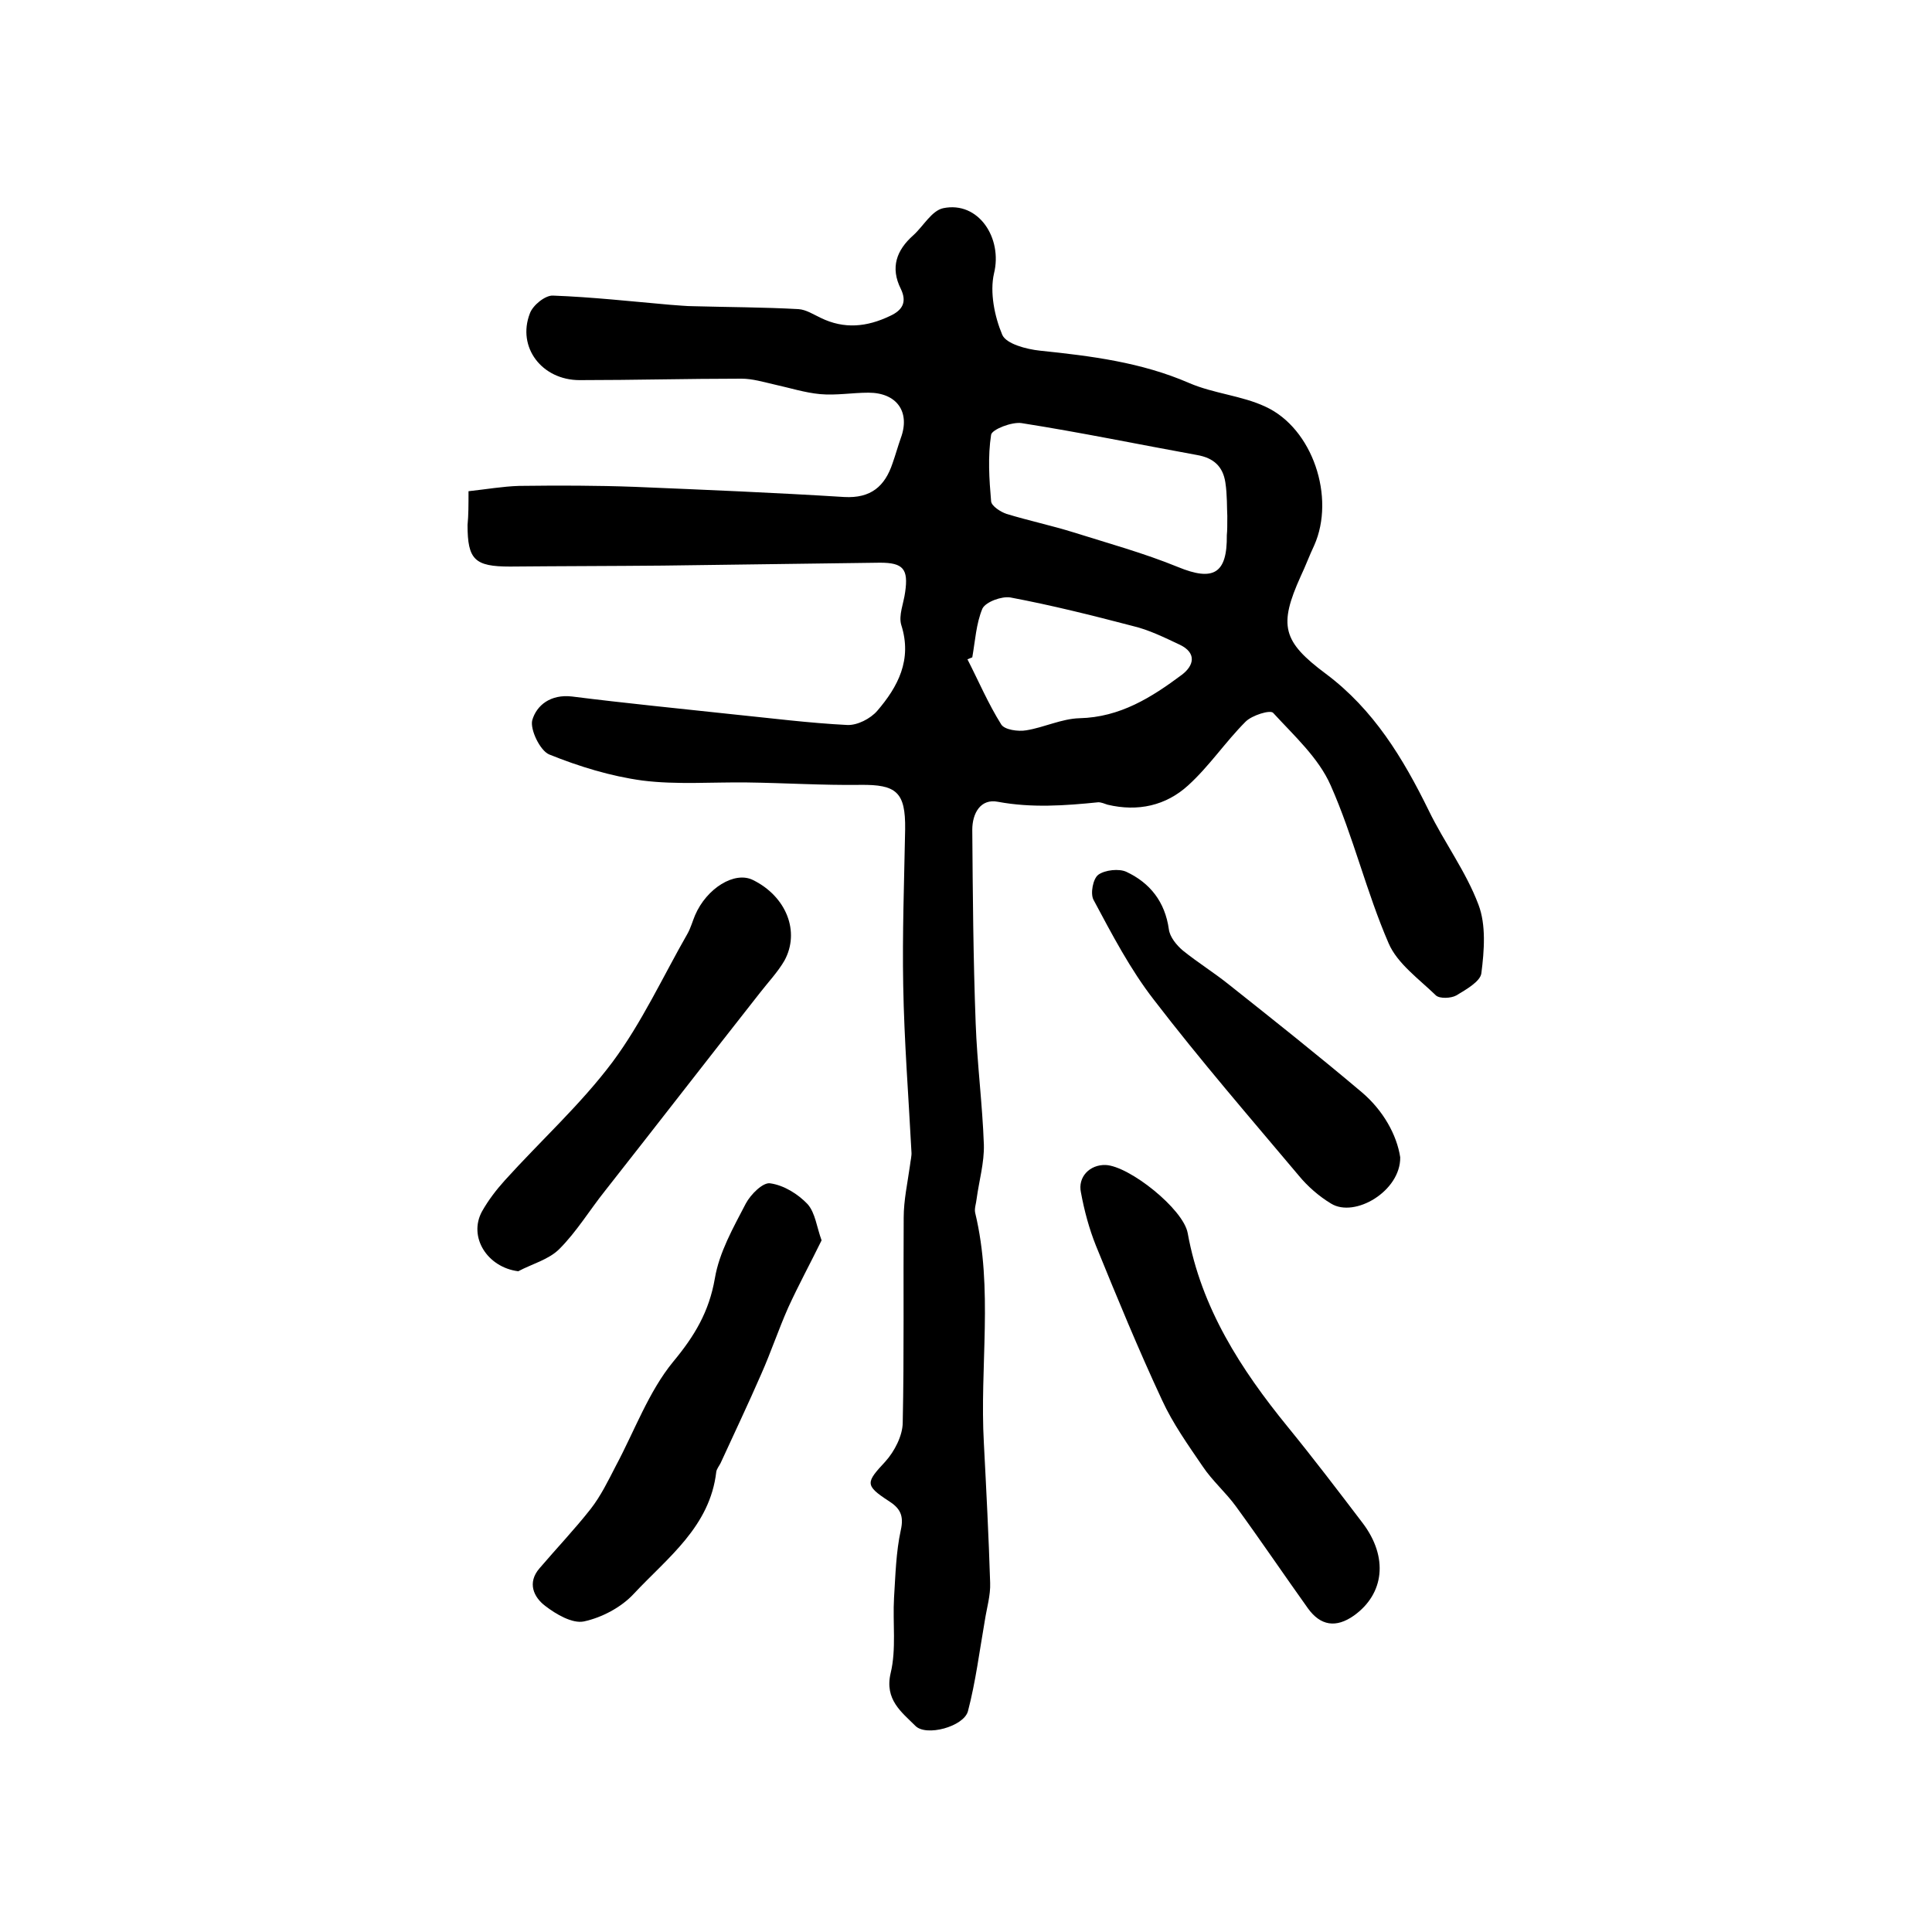
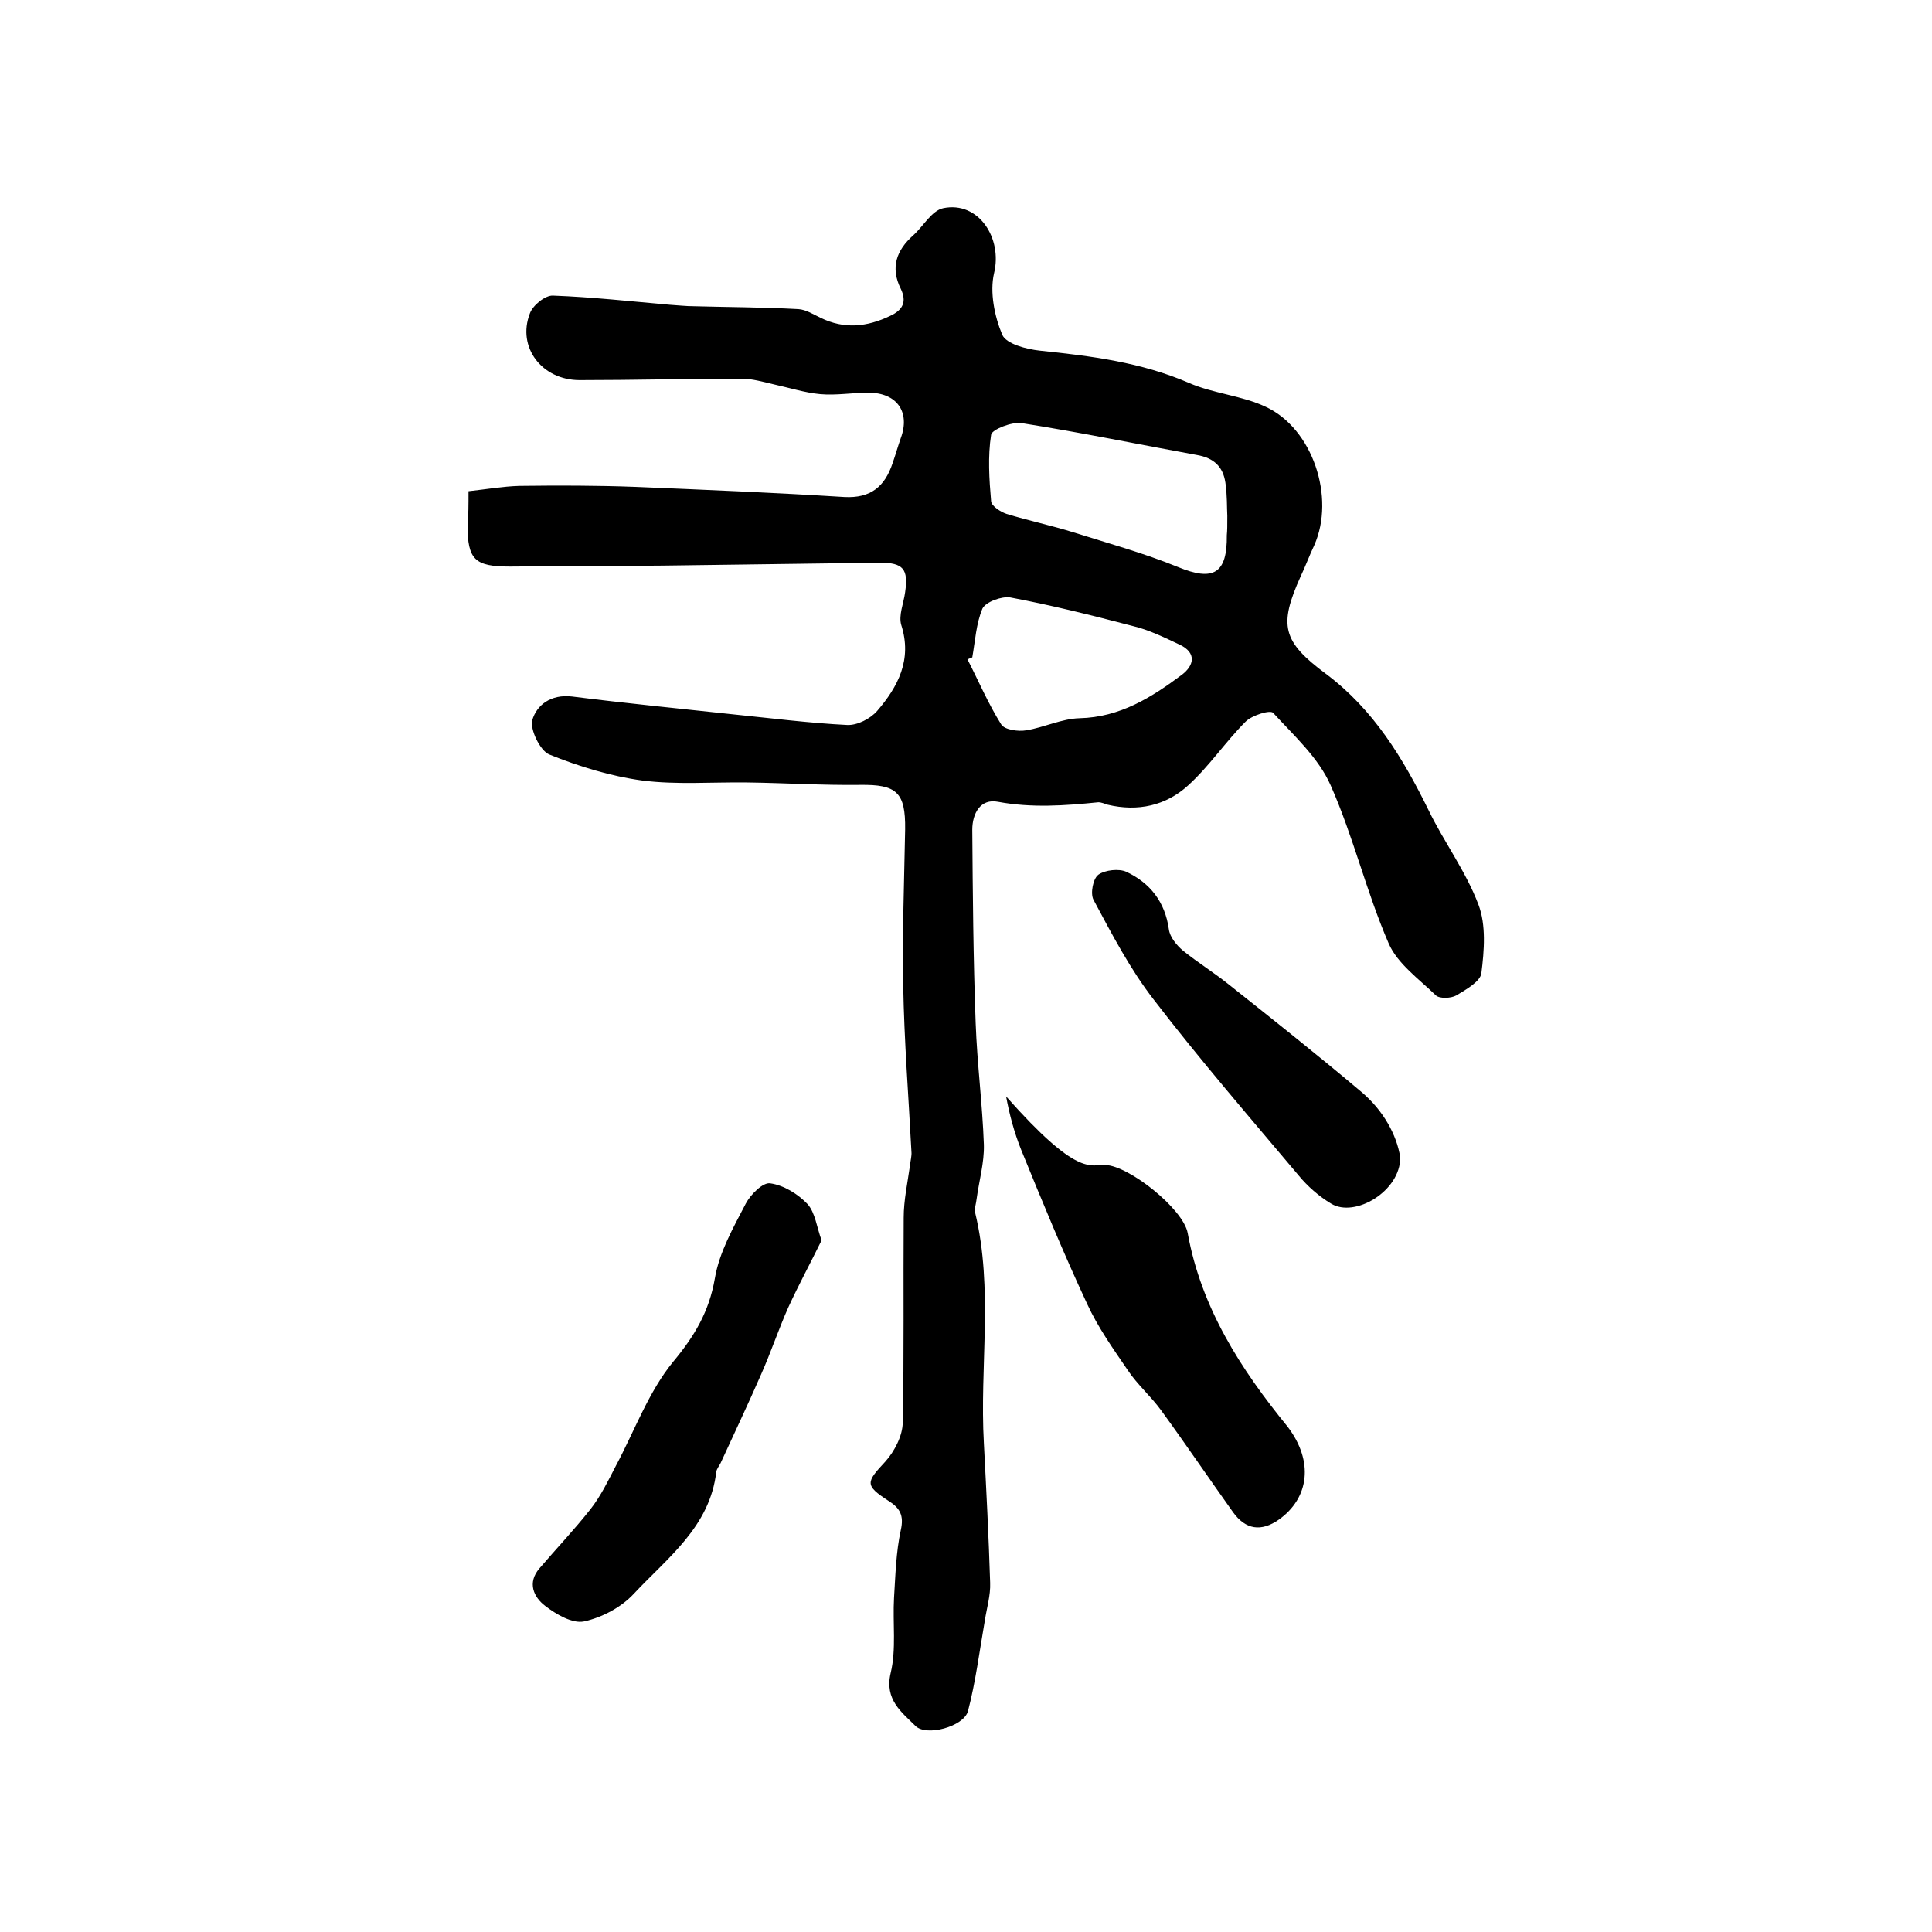
<svg xmlns="http://www.w3.org/2000/svg" version="1.1" id="图层_1" x="0px" y="0px" viewBox="0 0 400 400" style="enable-background:new 0 0 400 400;" xml:space="preserve">
  <style type="text/css">
	.st0{fill:#FFFFFF;}
</style>
  <g>
    <path d="M97,101.7c3.7-0.4,7.1-1,10.5-1.1c8-0.1,16-0.1,24,0.2c14.4,0.6,28.9,1.2,43.3,2.1c5.5,0.3,8.4-2.2,10-7   c0.6-1.7,1.1-3.5,1.7-5.2c2-5.4-0.8-9.4-6.7-9.4c-3.3,0-6.7,0.6-10,0.3c-3.2-0.3-6.3-1.3-9.5-2c-2.2-0.5-4.5-1.2-6.8-1.2   c-11.2,0-22.3,0.3-33.5,0.3c-7.8,0-13-6.8-10.3-13.8c0.6-1.7,3.2-3.8,4.8-3.7c8.1,0.3,16.2,1.2,24.2,1.9c1.7,0.1,3.3,0.3,5,0.3   c7.2,0.2,14.4,0.2,21.6,0.6c1.6,0.1,3.1,1.1,4.6,1.8c4.9,2.4,9.6,1.9,14.4-0.4c2.6-1.2,3.5-2.9,2.2-5.6c-2.2-4.4-0.9-8,2.6-11.1   c2.1-1.9,3.8-5.1,6.2-5.6c7.3-1.5,12.3,6.2,10.5,13.5c-0.9,3.9,0.1,8.9,1.7,12.7c0.8,1.9,5,3,7.8,3.3c10.6,1.1,21,2.4,30.9,6.7   c5.1,2.2,10.9,2.6,15.8,4.9c9.8,4.5,14.5,18.8,10.1,28.7c-1,2.1-1.8,4.3-2.8,6.4c-4.6,10.2-3.8,13.5,5.2,20.2   c9.9,7.4,16,17.5,21.3,28.3c3.2,6.6,7.7,12.6,10.3,19.5c1.6,4.2,1.2,9.5,0.6,14.2c-0.2,1.7-3.2,3.4-5.2,4.6c-1.1,0.6-3.4,0.7-4.2,0   c-3.5-3.4-8-6.6-9.8-10.8c-4.6-10.6-7.3-22.1-12-32.7c-2.5-5.7-7.6-10.3-11.9-15c-0.6-0.7-4.4,0.5-5.7,1.8   c-4.2,4.2-7.5,9.2-11.9,13.2c-4.6,4.2-10.4,5.5-16.7,4c-0.6-0.2-1.3-0.5-1.9-0.5c-6.9,0.7-13.8,1.2-20.8-0.1   c-3.6-0.7-5.3,2.4-5.3,5.8c0.1,13.3,0.2,26.7,0.7,40c0.3,8.4,1.4,16.8,1.7,25.2c0.1,3.7-1,7.5-1.5,11.2c-0.1,1-0.5,2-0.3,2.9   c3.8,15.8,0.9,31.8,1.8,47.7c0.5,9.6,1,19.3,1.3,28.9c0.1,2.6-0.7,5.2-1.1,7.8c-1.1,6.3-1.9,12.7-3.5,18.8c-0.9,3.2-8.7,5.3-10.9,3   c-2.8-2.8-6.4-5.4-5.1-10.9c1.2-5,0.4-10.4,0.7-15.6c0.3-4.7,0.4-9.4,1.4-14c0.7-3.1-0.2-4.6-2.6-6.1c-4.9-3.2-4.6-3.8-0.6-8.1   c1.9-2.1,3.6-5.4,3.6-8.1c0.3-14.1,0.1-28.3,0.2-42.4c0-3.6,0.8-7.2,1.3-10.8c0.1-1,0.4-2,0.3-2.9c-0.6-11.5-1.5-22.9-1.7-34.4   c-0.2-10.7,0.2-21.5,0.4-32.3c0.1-7.7-1.8-9.3-9.3-9.2c-7.8,0.1-15.6-0.4-23.4-0.5c-7.2-0.1-14.6,0.5-21.7-0.4   c-6.6-0.9-13.1-2.9-19.3-5.4c-1.9-0.8-4-5.2-3.5-7.1c0.9-3.1,3.8-5.4,8.2-4.9c11.1,1.4,22.3,2.5,33.4,3.7   c7.9,0.8,15.7,1.8,23.6,2.2c2.1,0.1,4.8-1.3,6.2-2.9c4.3-5,7.3-10.6,5-17.8c-0.6-2,0.5-4.5,0.8-6.8c0.7-4.8-0.4-6.1-5.2-6.1   c-15,0.2-30,0.4-44.9,0.6c-10.6,0.1-21.1,0.1-31.7,0.2c-7.3,0-8.8-1.4-8.8-8.6C97,106.7,97,104.5,97,101.7z M254.1,106.8   c-0.1-1.6,0-4.3-0.4-6.9c-0.5-3.3-2.4-5.1-5.9-5.7c-12.1-2.2-24.2-4.7-36.3-6.6c-2-0.3-6.1,1.3-6.3,2.4c-0.7,4.5-0.4,9.2,0,13.8   c0.1,1,2,2.2,3.2,2.6c4.6,1.4,9.3,2.4,13.8,3.8c7.3,2.3,14.6,4.3,21.7,7.2c7.3,3,10.2,1.4,10.1-6.6   C254.1,109.8,254.1,108.8,254.1,106.8z M201.3,136.1c-0.3,0.1-0.7,0.3-1,0.4c2.3,4.5,4.3,9.2,7,13.5c0.7,1.1,3.5,1.5,5.2,1.2   c3.7-0.6,7.3-2.4,11-2.5c8.4-0.2,14.9-4.3,21.2-9c2.5-1.9,3.1-4.5-0.4-6.2c-3.2-1.5-6.4-3.1-9.8-3.9c-8.4-2.2-16.8-4.3-25.3-5.9   c-1.8-0.3-5.1,0.9-5.8,2.3C202.1,129.1,201.9,132.7,201.3,136.1z" />
-     <path d="M228.9,241.2c4.9,0.2,16.1,9.1,17,14.1c2.8,15.5,11,28.2,20.7,40.1c5.3,6.5,10.4,13.2,15.5,19.9c5.4,7.1,4.5,14.7-1.8,19.2   c-3.7,2.6-6.9,2.1-9.5-1.5c-5-7-9.8-14.1-14.9-21.1c-2.1-2.9-4.9-5.3-6.9-8.3c-3-4.4-6.2-8.9-8.4-13.7c-4.9-10.5-9.3-21.2-13.7-32   c-1.4-3.5-2.4-7.2-3.1-11C223.1,243.7,225.6,241.1,228.9,241.2z" />
+     <path d="M228.9,241.2c4.9,0.2,16.1,9.1,17,14.1c2.8,15.5,11,28.2,20.7,40.1c5.4,7.1,4.5,14.7-1.8,19.2   c-3.7,2.6-6.9,2.1-9.5-1.5c-5-7-9.8-14.1-14.9-21.1c-2.1-2.9-4.9-5.3-6.9-8.3c-3-4.4-6.2-8.9-8.4-13.7c-4.9-10.5-9.3-21.2-13.7-32   c-1.4-3.5-2.4-7.2-3.1-11C223.1,243.7,225.6,241.1,228.9,241.2z" />
    <path d="M170.1,256.8c-2.3,4.7-4.8,9.3-6.9,13.9c-2,4.5-3.6,9.3-5.6,13.8c-2.7,6.2-5.6,12.3-8.4,18.4c-0.3,0.6-0.8,1.2-0.9,1.8   c-1.3,11.4-10.1,17.8-17.1,25.3c-2.6,2.8-6.6,4.9-10.3,5.7c-2.4,0.5-5.8-1.5-8-3.2c-2.4-1.8-3.8-4.8-1.2-7.8   c3.5-4.1,7.3-8.1,10.6-12.3c2.1-2.7,3.6-5.8,5.2-8.9c3.9-7.3,6.8-15.4,11.9-21.6c4.4-5.3,7.4-10.3,8.6-17.2   c0.9-5.4,3.8-10.5,6.4-15.5c1-1.9,3.6-4.5,5.1-4.2c2.8,0.4,5.7,2.2,7.7,4.3C168.8,251.1,169.1,254.1,170.1,256.8z" />
-     <path d="M107.3,263.2c-6.4-0.8-10.4-7.1-7.5-12.4c1.3-2.3,2.9-4.4,4.7-6.4c7.4-8.2,15.7-15.7,22.3-24.5   c6.1-8.2,10.5-17.8,15.6-26.7c0.6-1.1,1-2.5,1.5-3.7c2.4-5.6,8.2-9.2,12-7.3c6.9,3.4,9.8,10.7,6.5,16.7c-1.4,2.4-3.4,4.5-5.1,6.7   c-10.7,13.6-21.3,27.3-32,40.9c-3.2,4-5.9,8.5-9.5,12.1C113.6,260.8,110.1,261.7,107.3,263.2z" />
    <path d="M289.9,239.6c0.1,7-9.4,12.6-14.3,9.6c-2.5-1.5-4.9-3.6-6.7-5.8c-10.1-12-20.4-23.9-30-36.4c-4.9-6.3-8.7-13.6-12.5-20.7   c-0.7-1.3-0.1-4.4,1-5.2c1.4-1,4.3-1.3,5.8-0.6c4.9,2.3,8,6.2,8.8,11.9c0.2,1.6,1.6,3.3,2.9,4.4c3.1,2.5,6.5,4.6,9.6,7.1   c9.2,7.3,18.4,14.6,27.4,22.2C286.4,229.9,289.2,235,289.9,239.6z" />
  </g>
</svg>